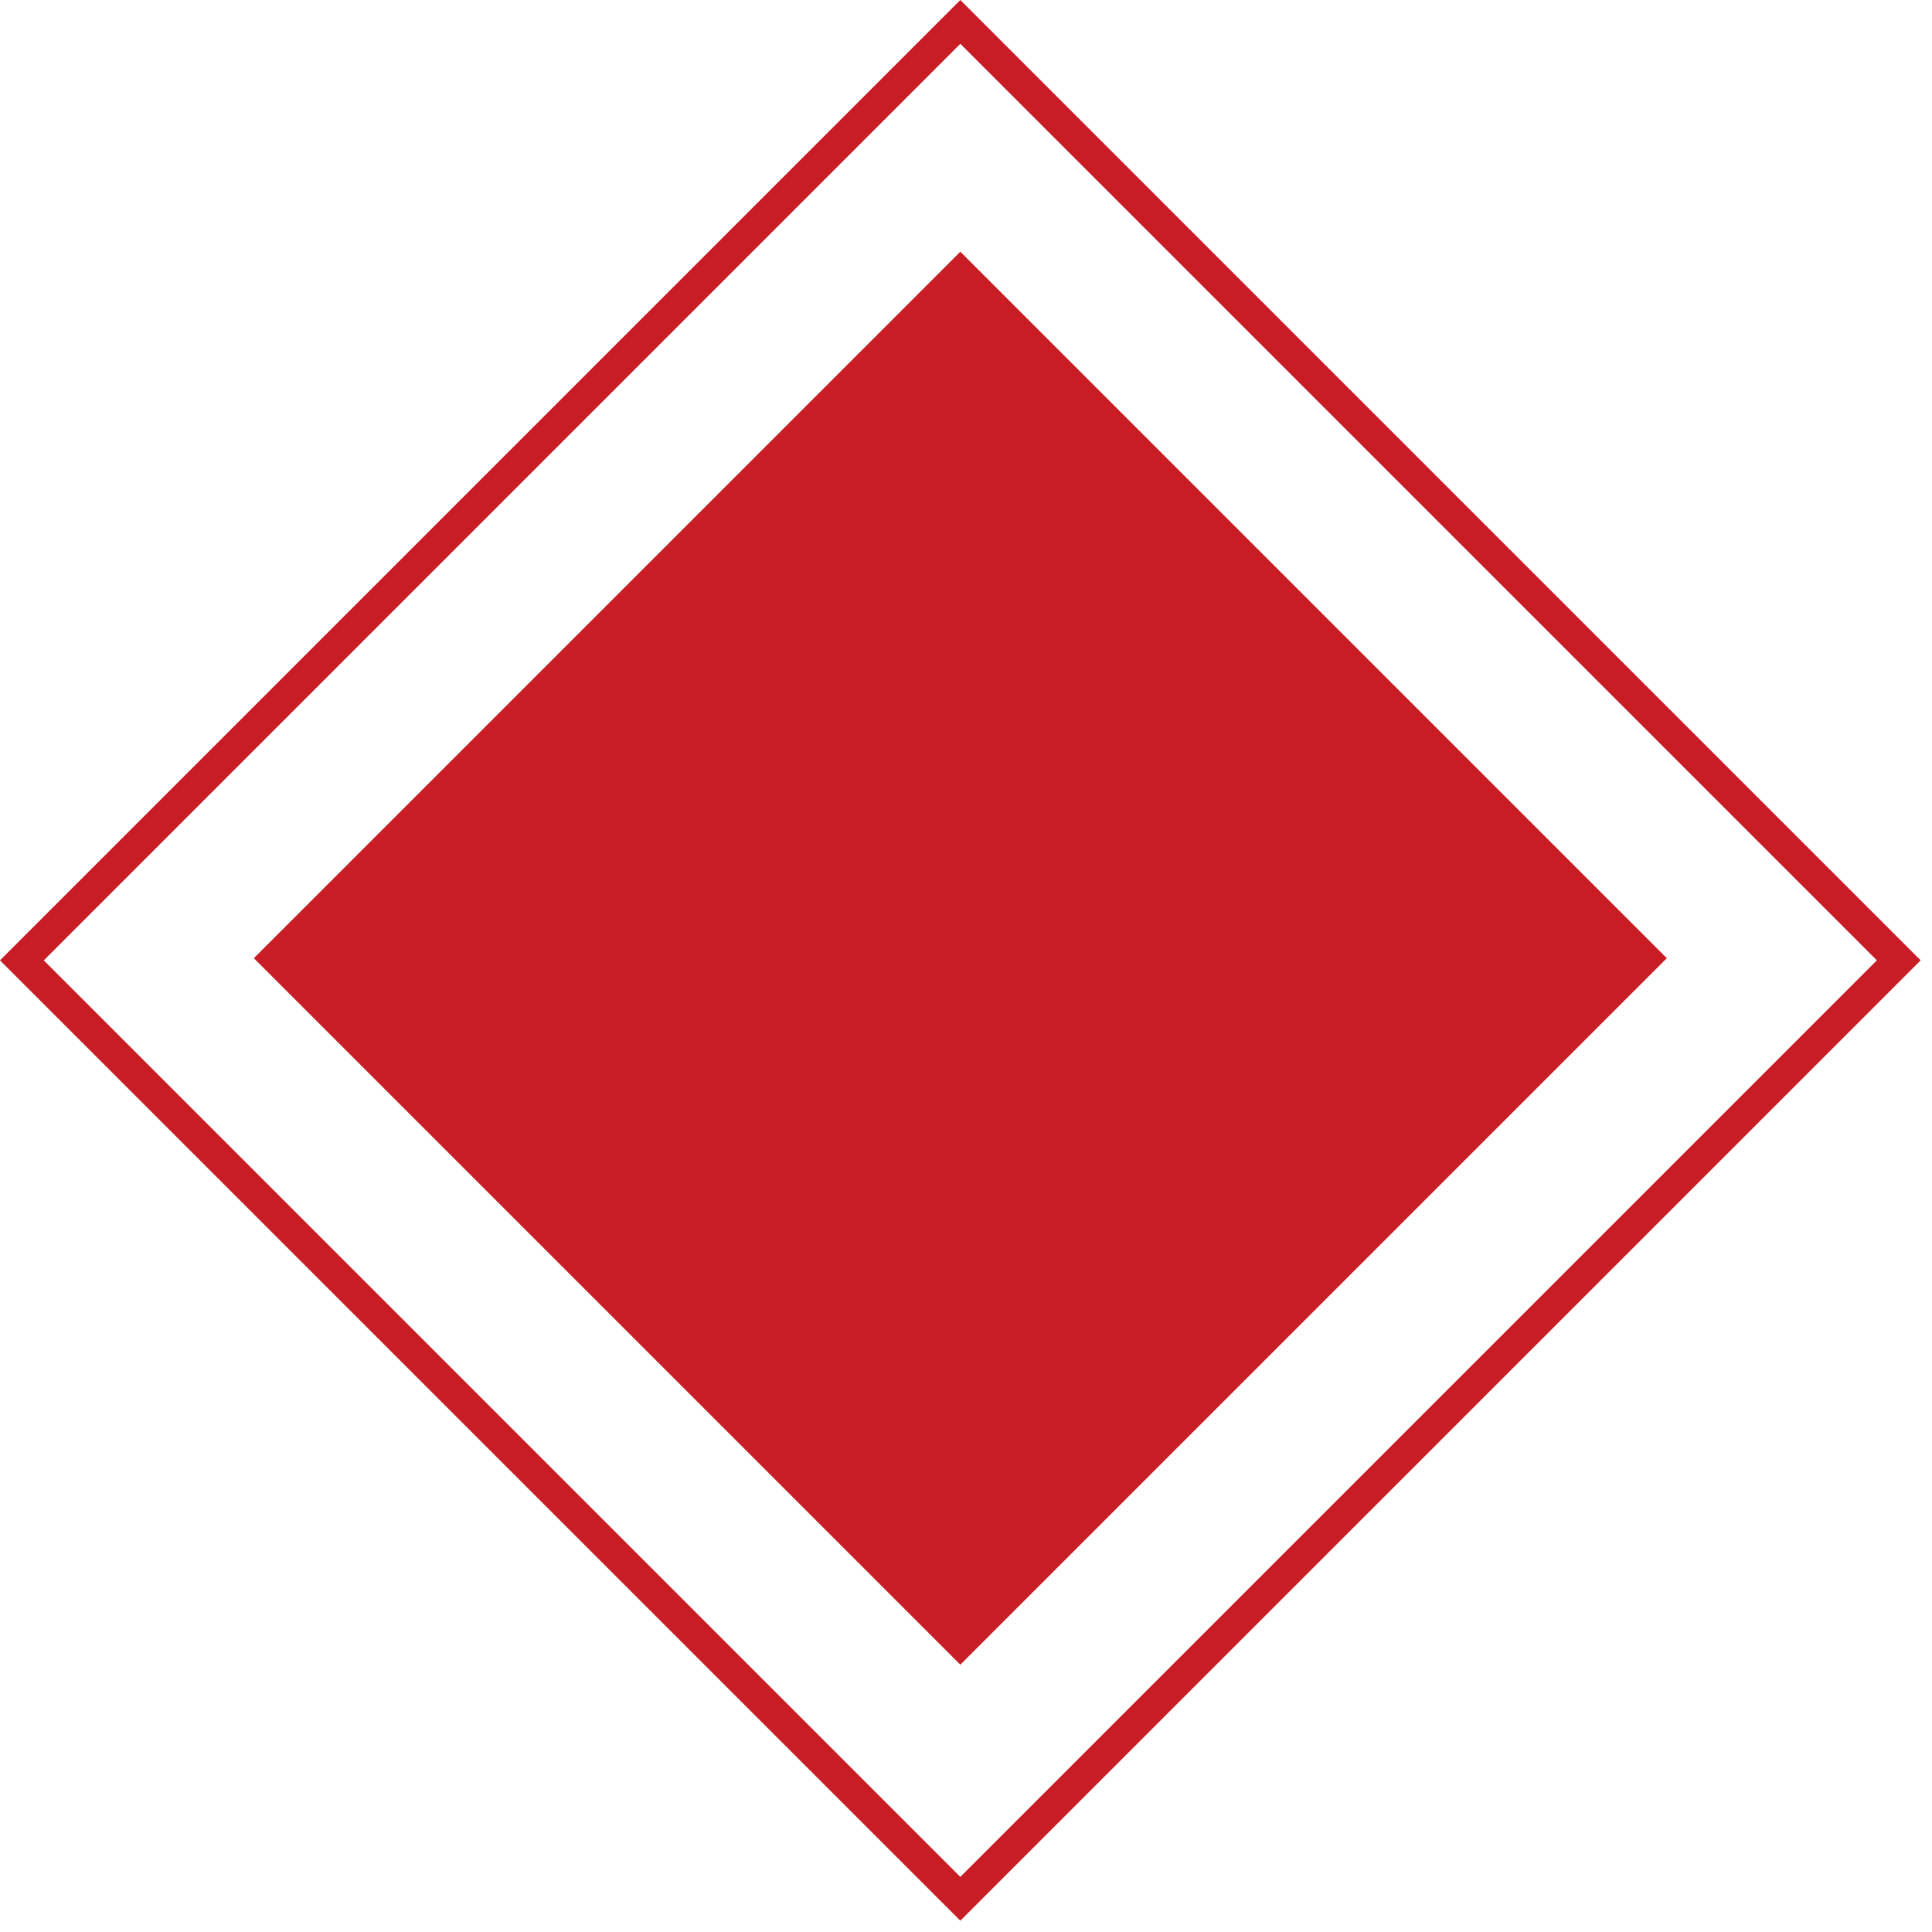
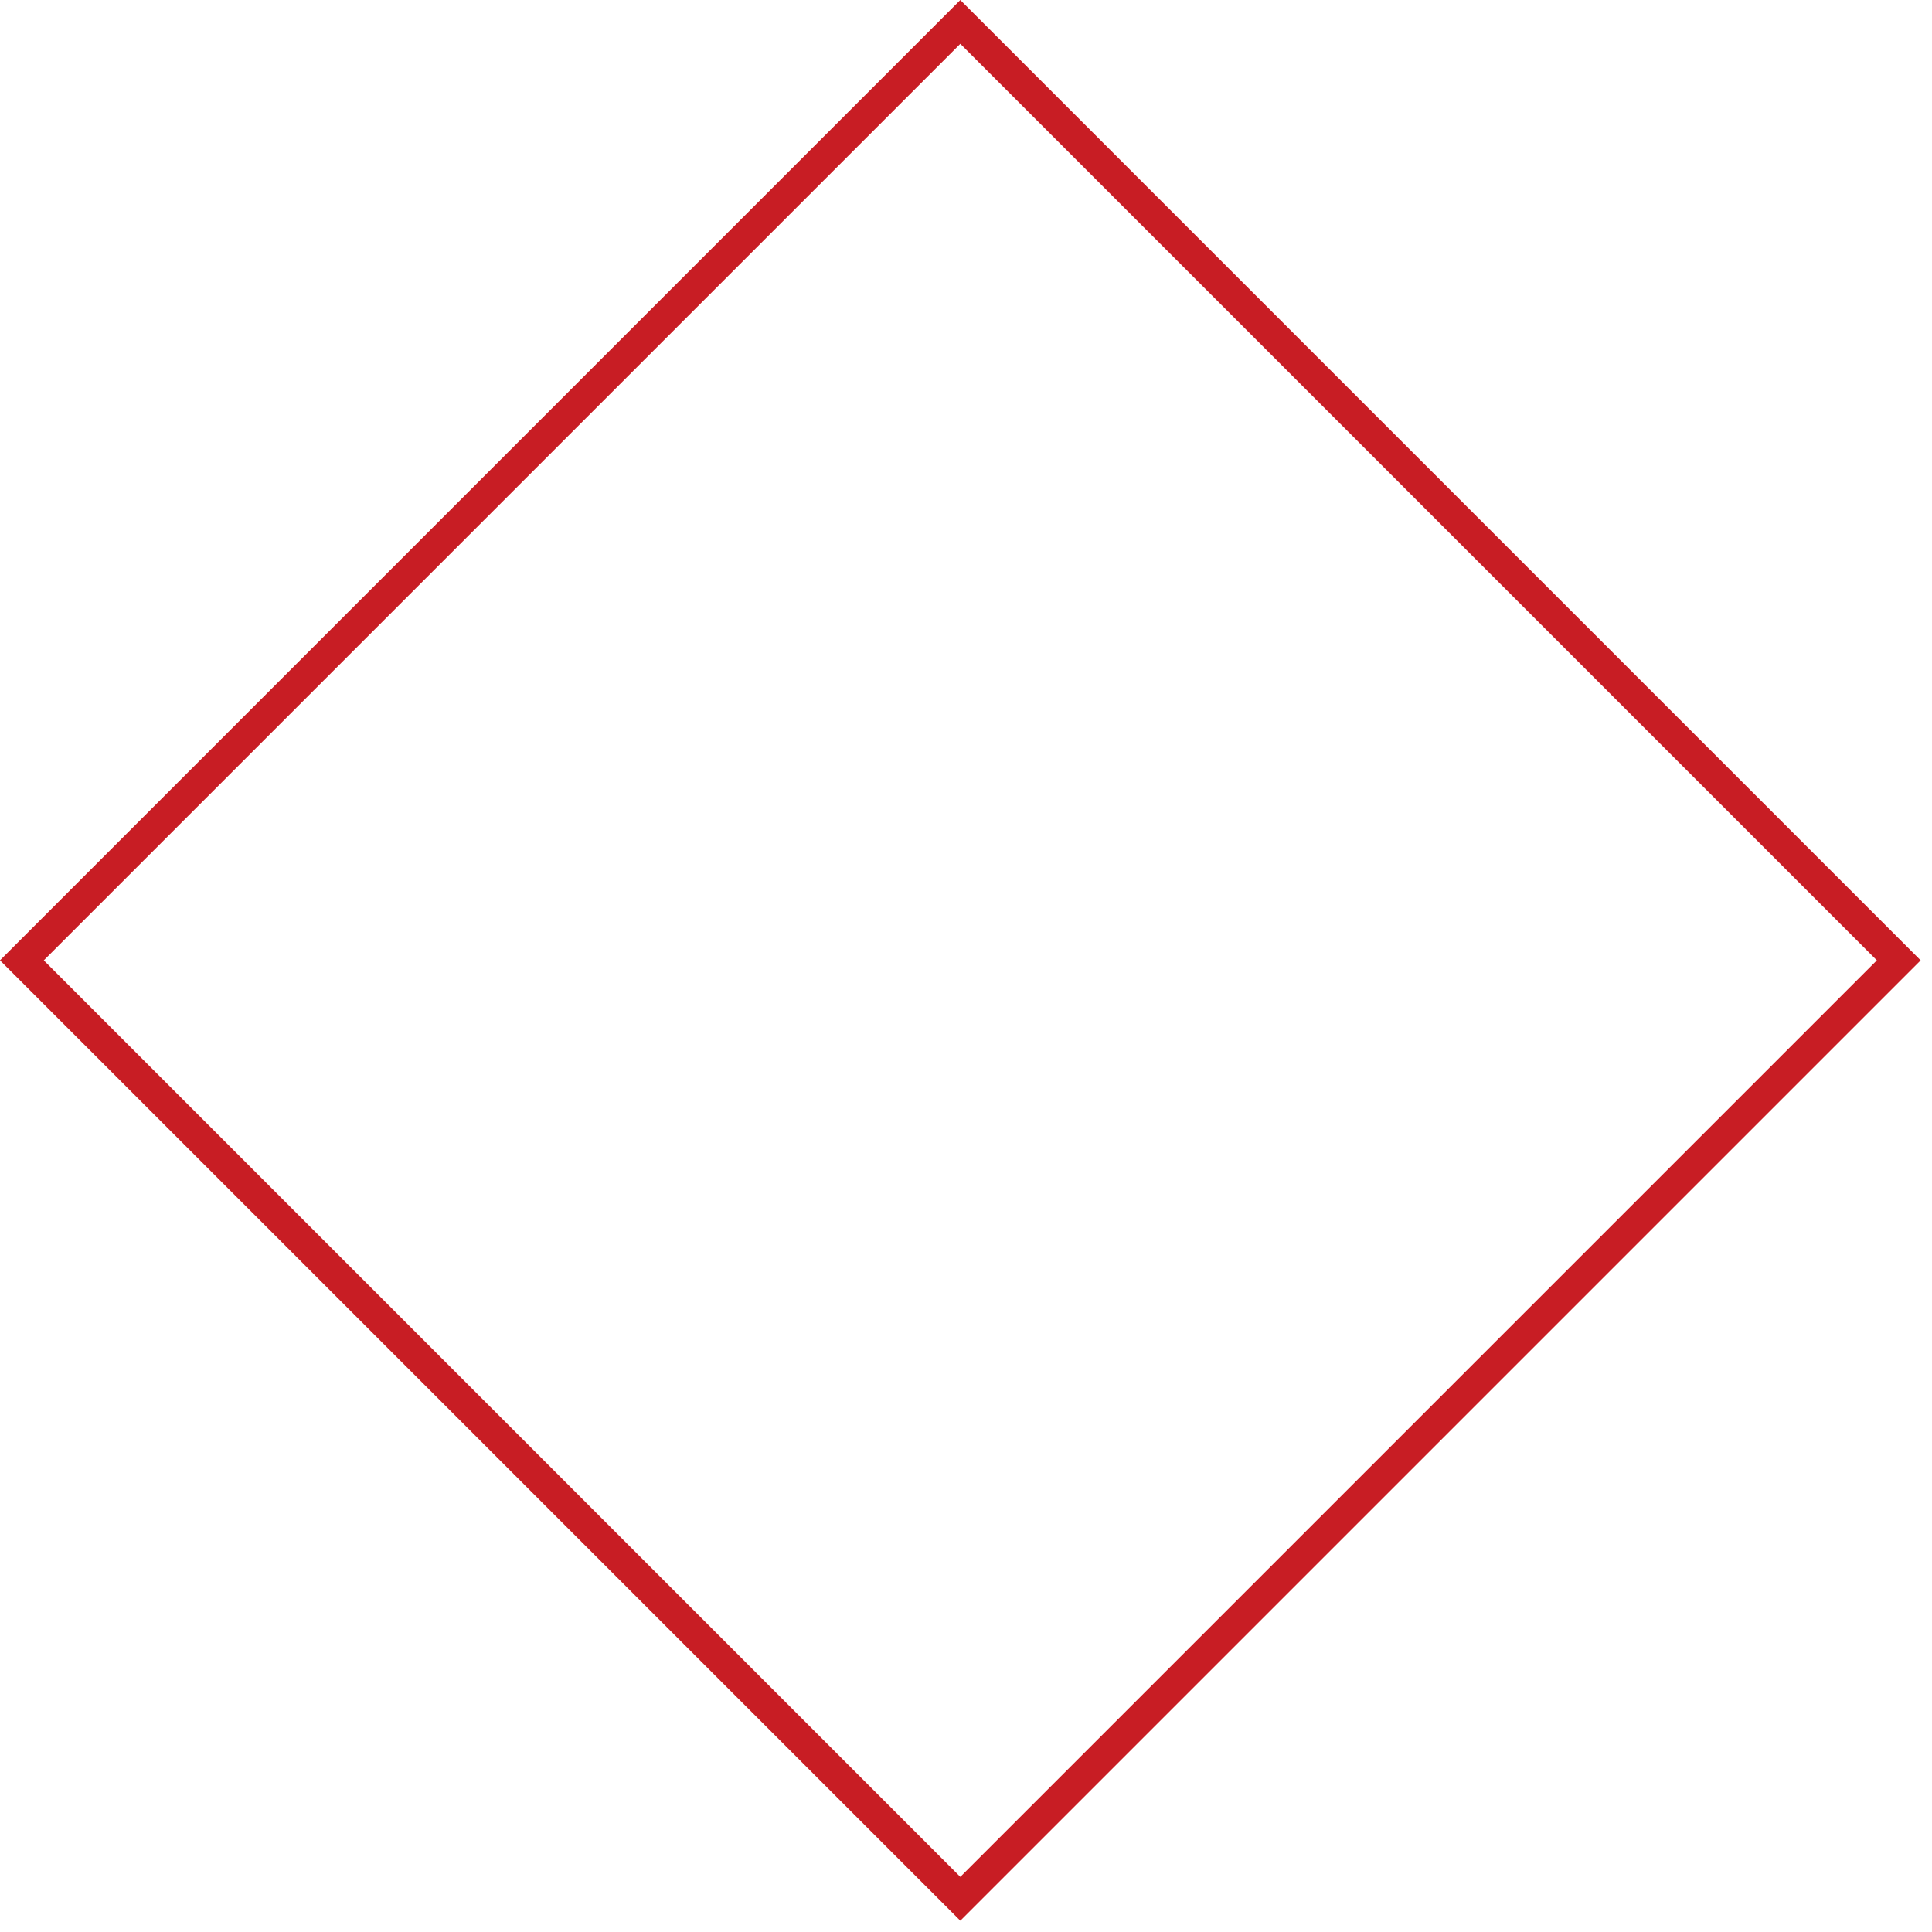
<svg xmlns="http://www.w3.org/2000/svg" width="126" height="126" viewBox="0 0 126 126" fill="none">
  <rect x="1.428" y="62.631" width="86.553" height="86.553" transform="rotate(-45 1.428 62.631)" stroke="#C81D24" stroke-width="2.02" />
-   <rect x="16.555" y="62.492" width="65.161" height="65.161" transform="rotate(-45 16.555 62.492)" fill="#C81D24" />
</svg>